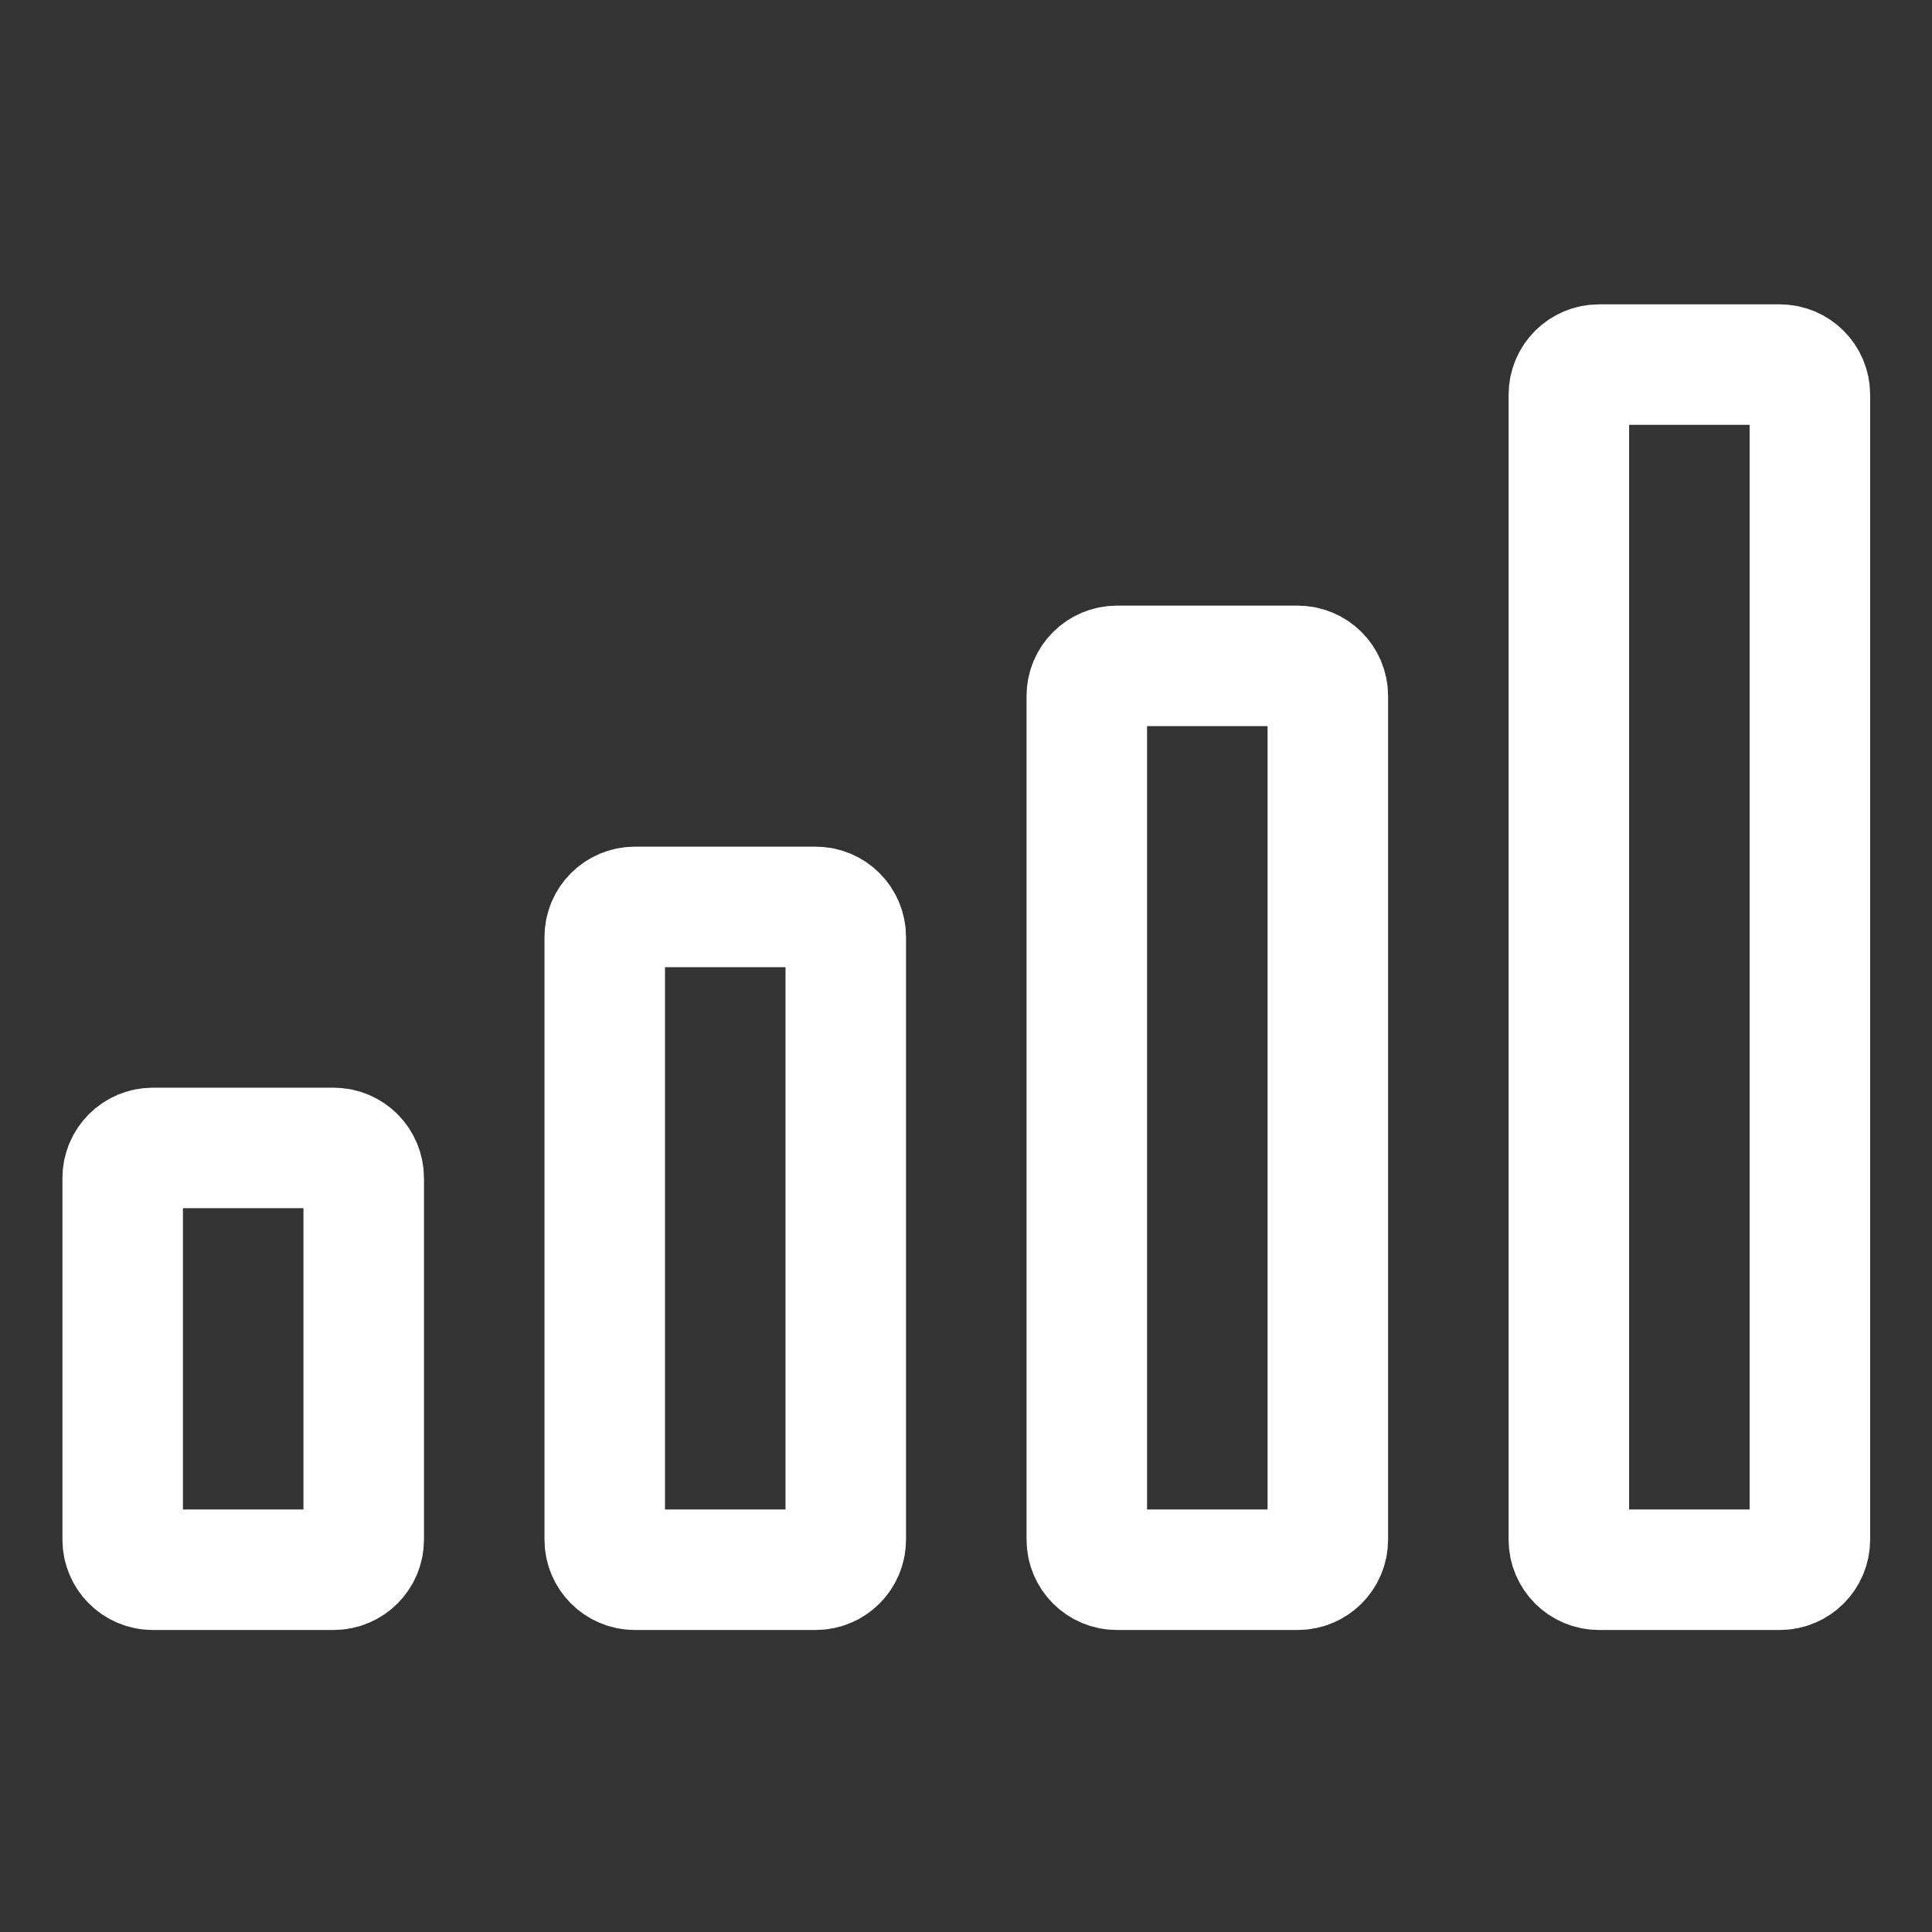
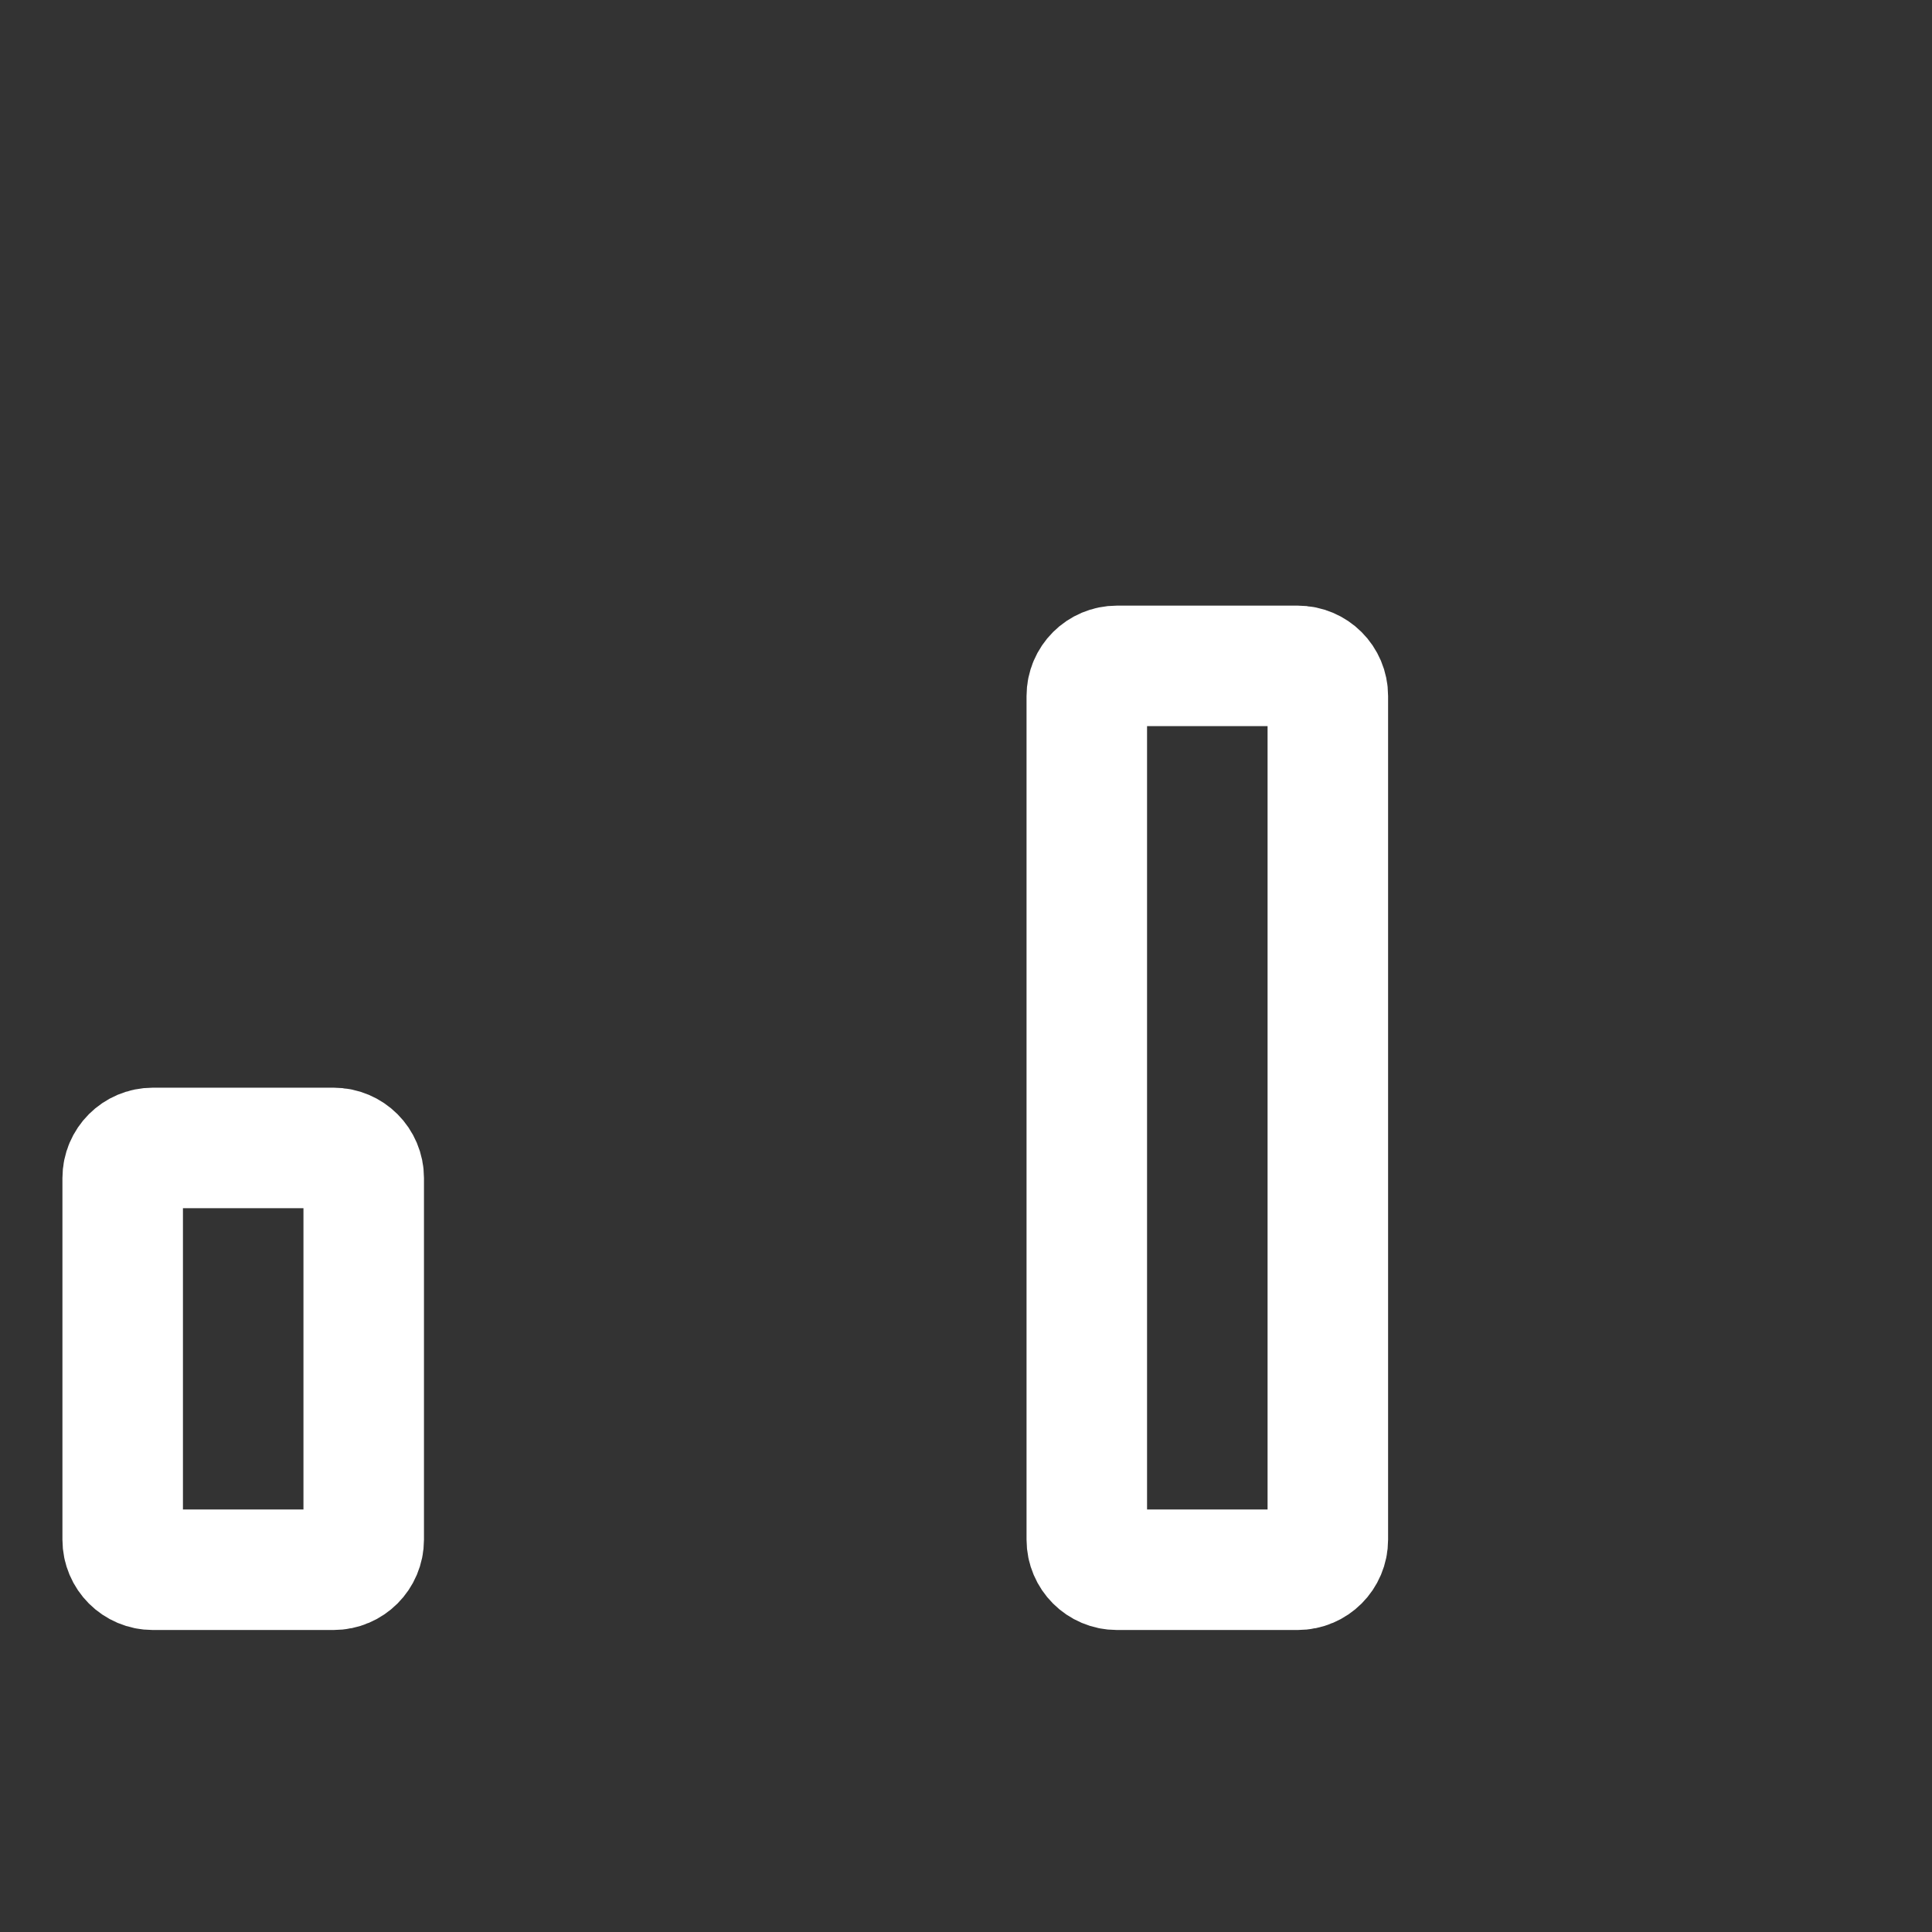
<svg xmlns="http://www.w3.org/2000/svg" width="513" height="513" viewBox="0 0 513 513" fill="none">
  <rect x="0" y="0" width="513" height="513" fill="#333333" stroke="none" />
-   <path d="M472.576 96.811H424.576C420.158 96.811 416.576 100.392 416.576 104.811V408.811C416.576 413.229 420.158 416.811 424.576 416.811H472.576C476.994 416.811 480.576 413.229 480.576 408.811V104.811C480.576 100.392 476.994 96.811 472.576 96.811Z" stroke="white" stroke-width="32" stroke-linejoin="round" />
  <path d="M344.576 176.811H296.576C292.158 176.811 288.576 180.392 288.576 184.811V408.811C288.576 413.229 292.158 416.811 296.576 416.811H344.576C348.994 416.811 352.576 413.229 352.576 408.811V184.811C352.576 180.392 348.994 176.811 344.576 176.811Z" stroke="white" stroke-width="32" stroke-linejoin="round" />
-   <path d="M216.576 240.811H168.576C164.158 240.811 160.576 244.392 160.576 248.811V408.811C160.576 413.229 164.158 416.811 168.576 416.811H216.576C220.994 416.811 224.576 413.229 224.576 408.811V248.811C224.576 244.392 220.994 240.811 216.576 240.811Z" stroke="white" stroke-width="32" stroke-linejoin="round" />
  <path d="M88.576 304.811H40.576C36.158 304.811 32.576 308.392 32.576 312.811V408.811C32.576 413.229 36.158 416.811 40.576 416.811H88.576C92.994 416.811 96.576 413.229 96.576 408.811V312.811C96.576 308.392 92.994 304.811 88.576 304.811Z" stroke="white" stroke-width="32" stroke-linejoin="round" />
</svg>